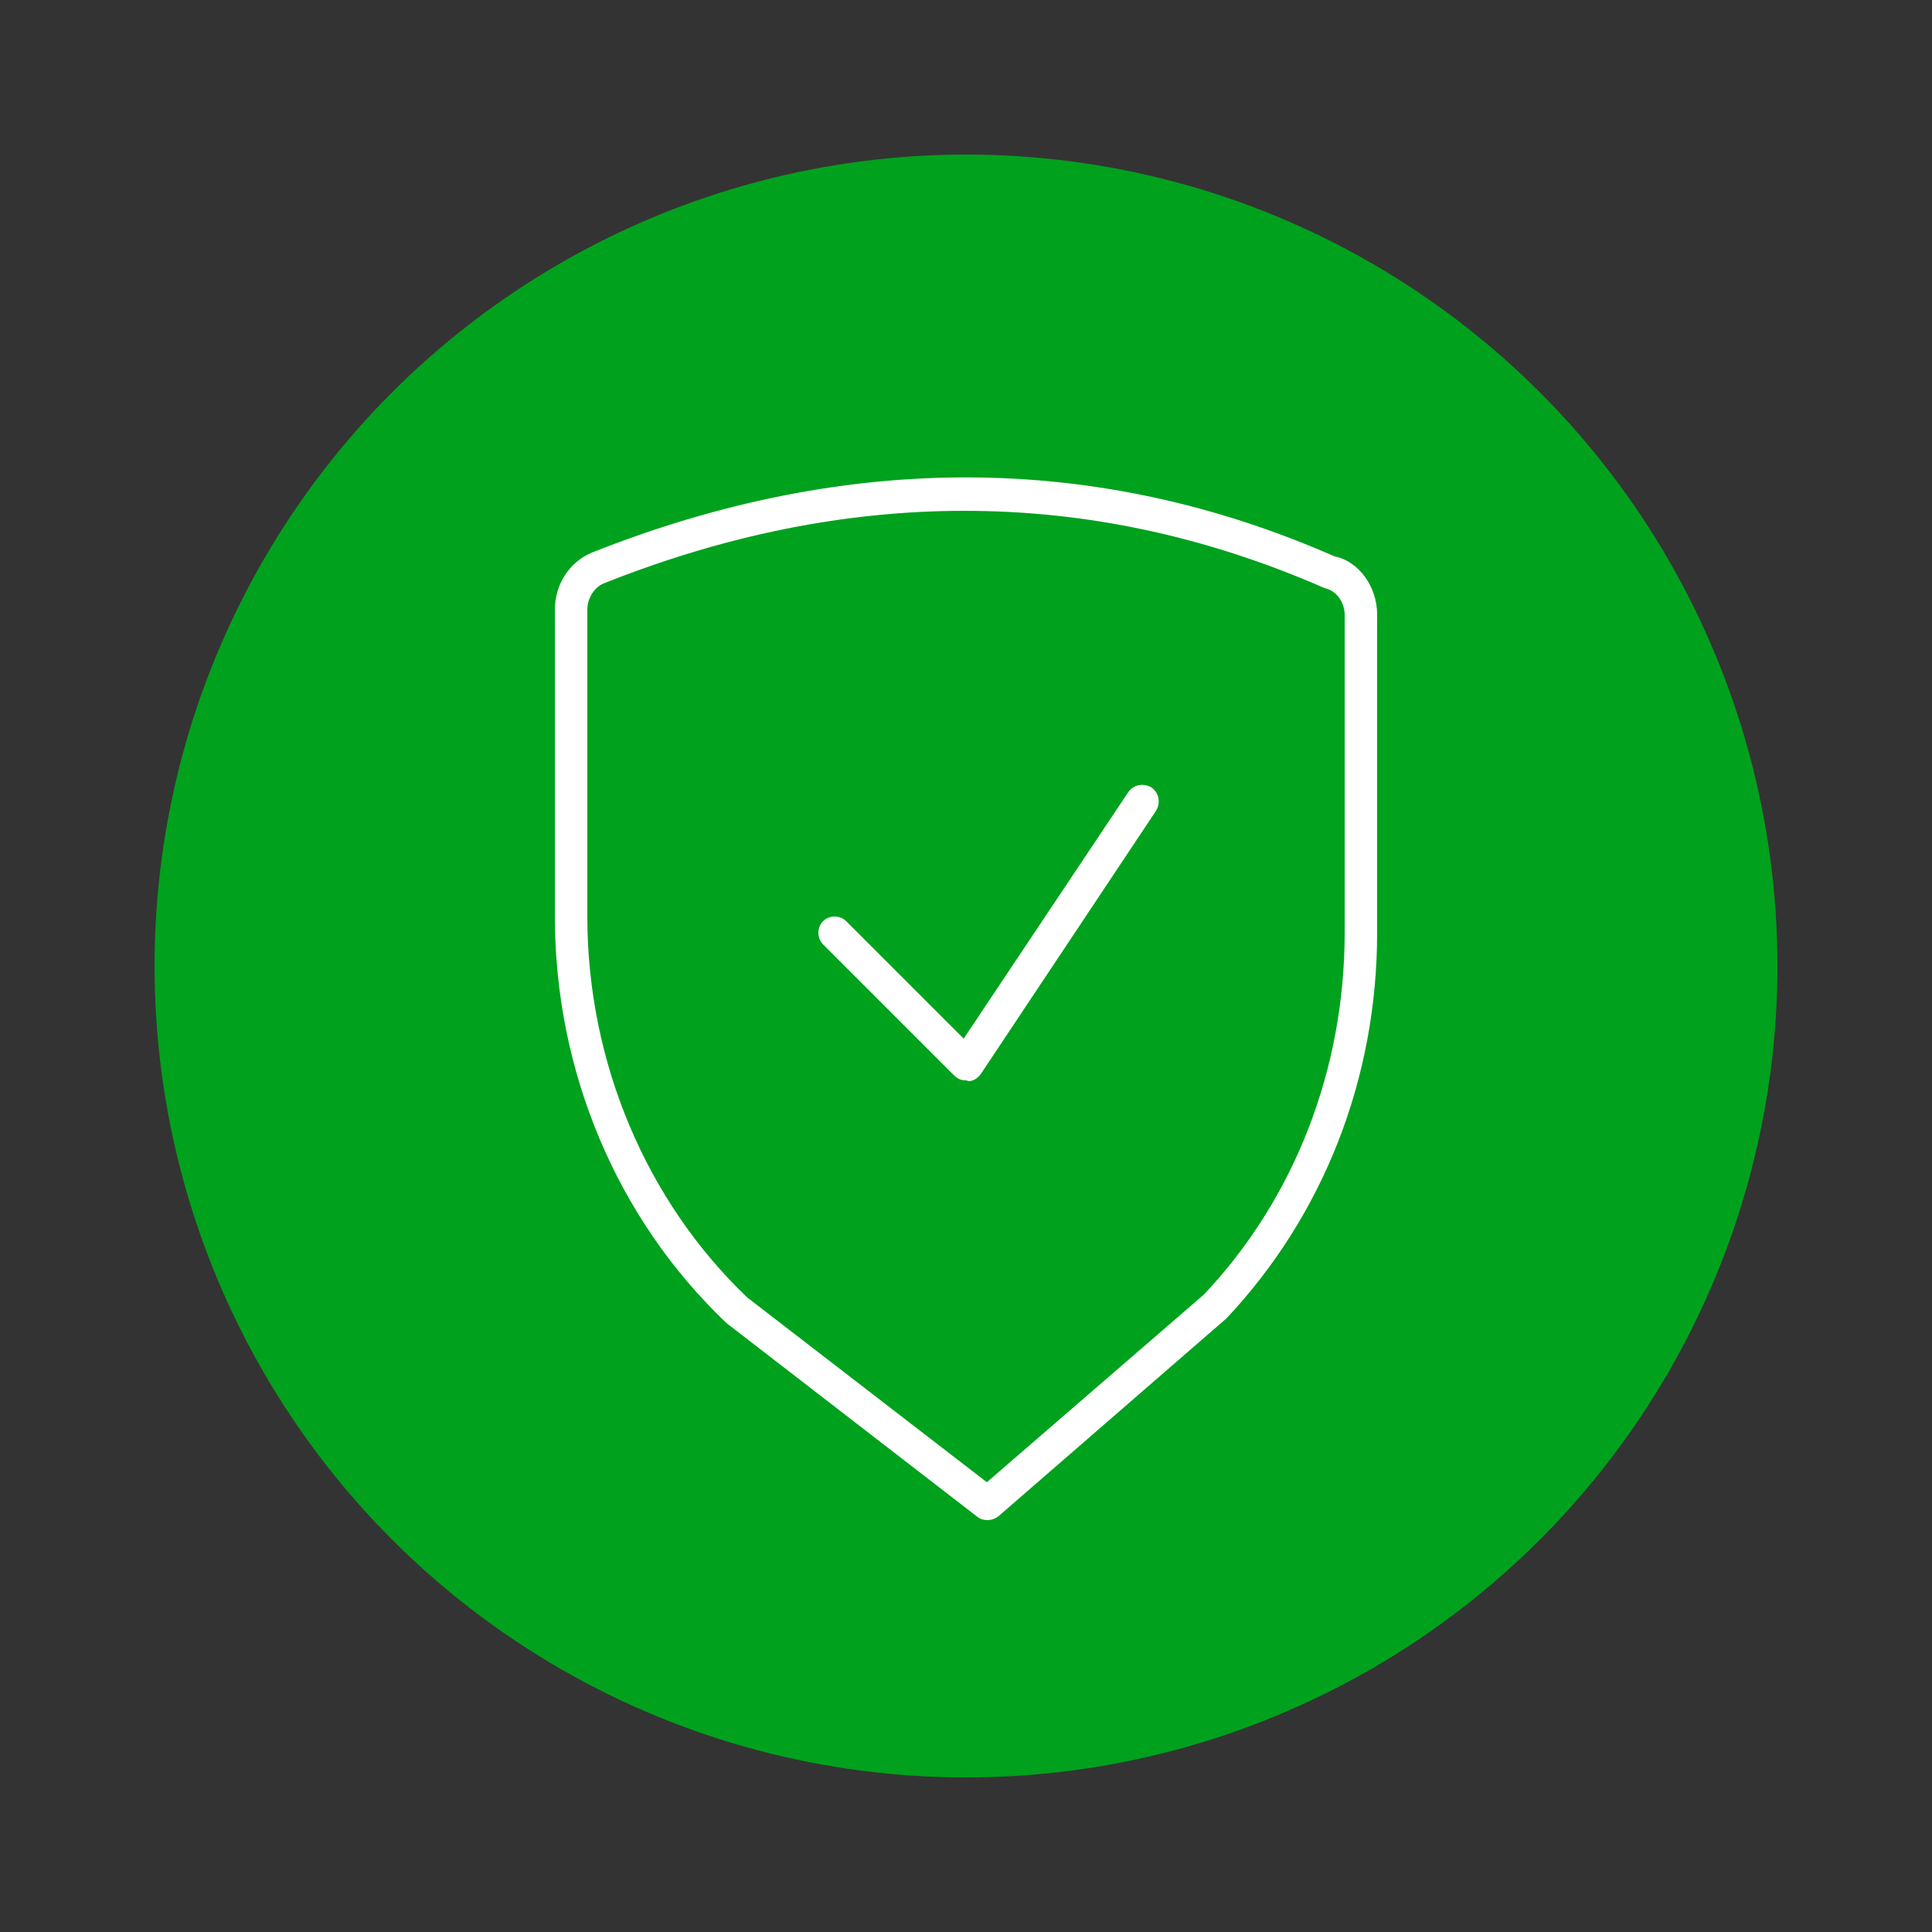
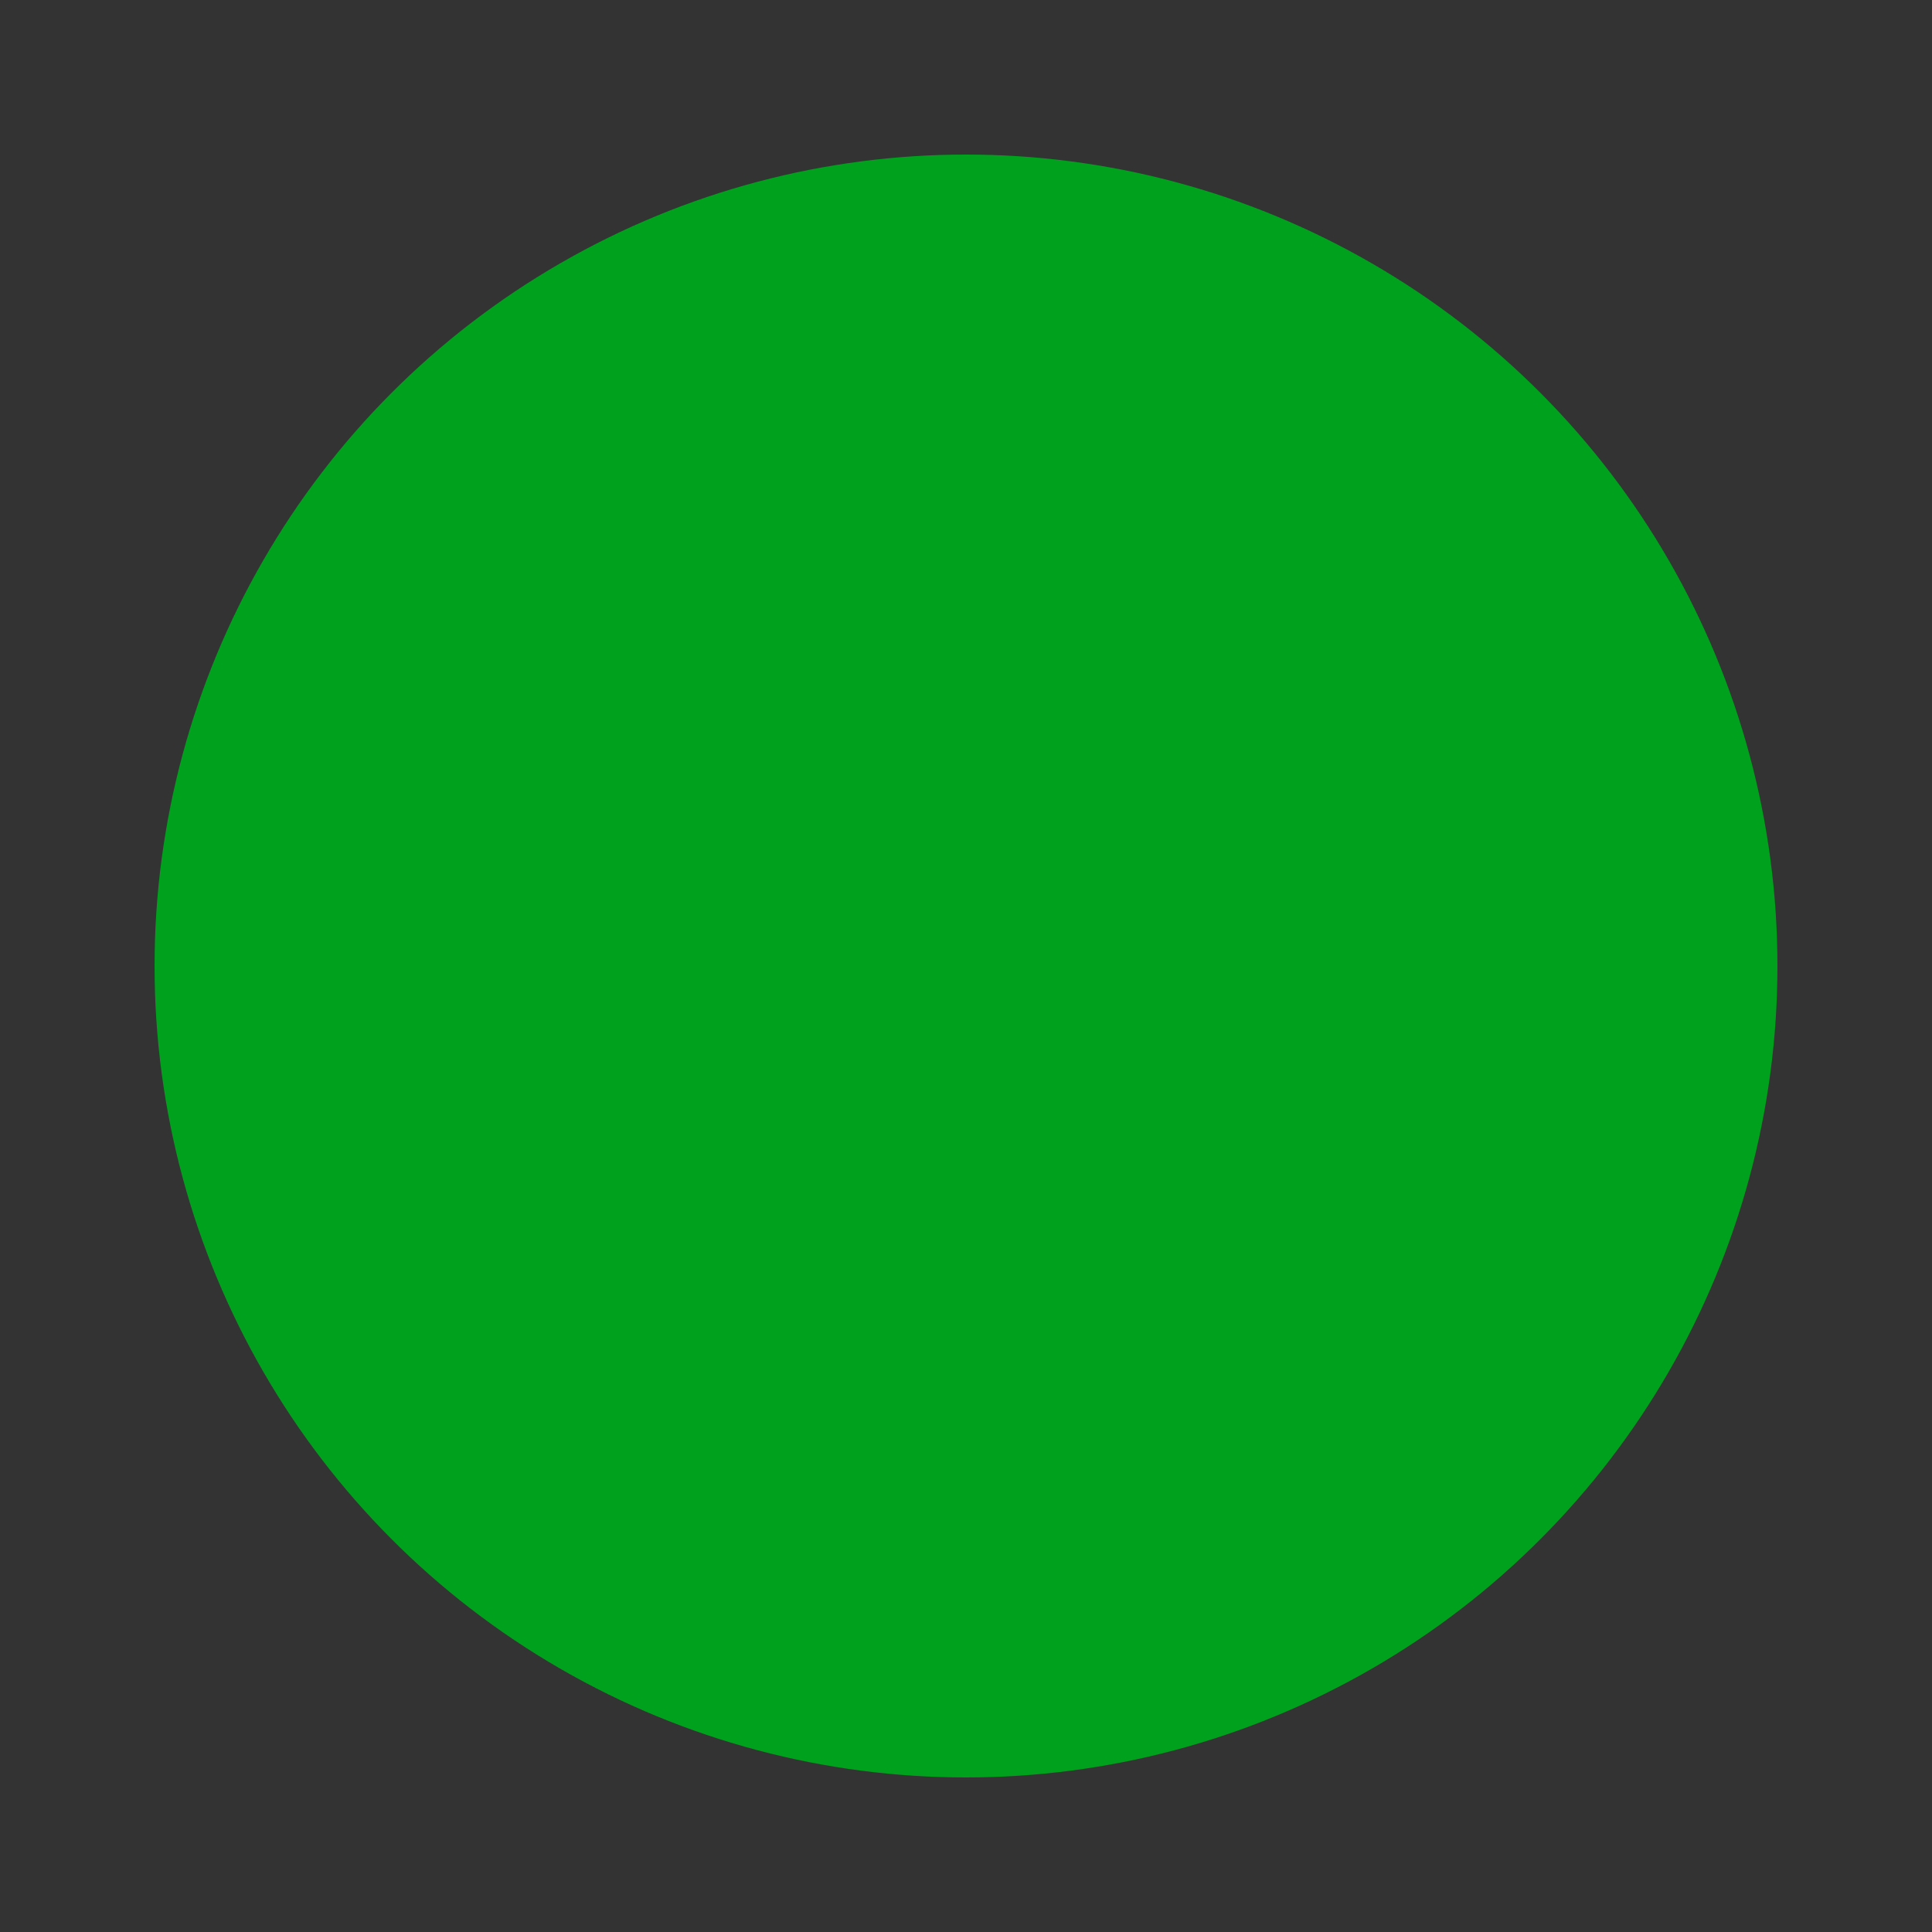
<svg xmlns="http://www.w3.org/2000/svg" version="1.1" id="Layer_1" x="0px" y="0px" viewBox="0 0 250 250" style="enable-background:new 0 0 250 250;" xml:space="preserve">
  <rect x="0" y="0" width="250" height="250" fill="#333333" stroke="none" />
  <style type="text/css">
	.st0{fill:#00A11D;}
	.st1{fill:#FFFFFF;}
</style>
  <g>
    <circle class="st0" cx="125" cy="125" r="105" />
    <g>
-       <path class="st1" d="M127.8,196.7c-0.5,0-0.9-0.1-1.3-0.4L94,171.2c-14.2-13.5-22.2-32.6-22.2-52.6V78.9c0-3.3,1.9-6.2,4.8-7.4    c33-13.1,65.4-13,96.1,0.5c3.1,0.6,5.5,3.9,5.5,7.5v41.2c0,18.8-6.9,36.5-19.5,49.9l-29.5,25.6    C128.8,196.5,128.3,196.7,127.8,196.7z M124.8,66.1c-15.3,0-30.9,3.1-46.7,9.4C76.9,76,76,77.4,76,78.9v39.7    c0,18.8,7.6,36.8,20.7,49.3l31,23.9l28.1-24.3c11.7-12.4,18.2-29.1,18.2-46.8V79.6c0-1.7-1.1-3.2-2.6-3.5    C156.1,69.4,140.6,66.1,124.8,66.1z" />
-       <path class="st1" d="M125,139.8c-0.6,0-1.1-0.2-1.5-0.6l-17-17c-0.8-0.8-0.8-2.2,0-3c0.8-0.8,2.2-0.8,3,0l15.2,15.2l21.3-31.9    c0.7-1,2-1.2,3-0.6c1,0.7,1.2,2,0.6,3l-22.7,34.1c-0.4,0.5-0.9,0.9-1.6,0.9C125.1,139.8,125.1,139.8,125,139.8z" />
-     </g>
+       </g>
  </g>
</svg>